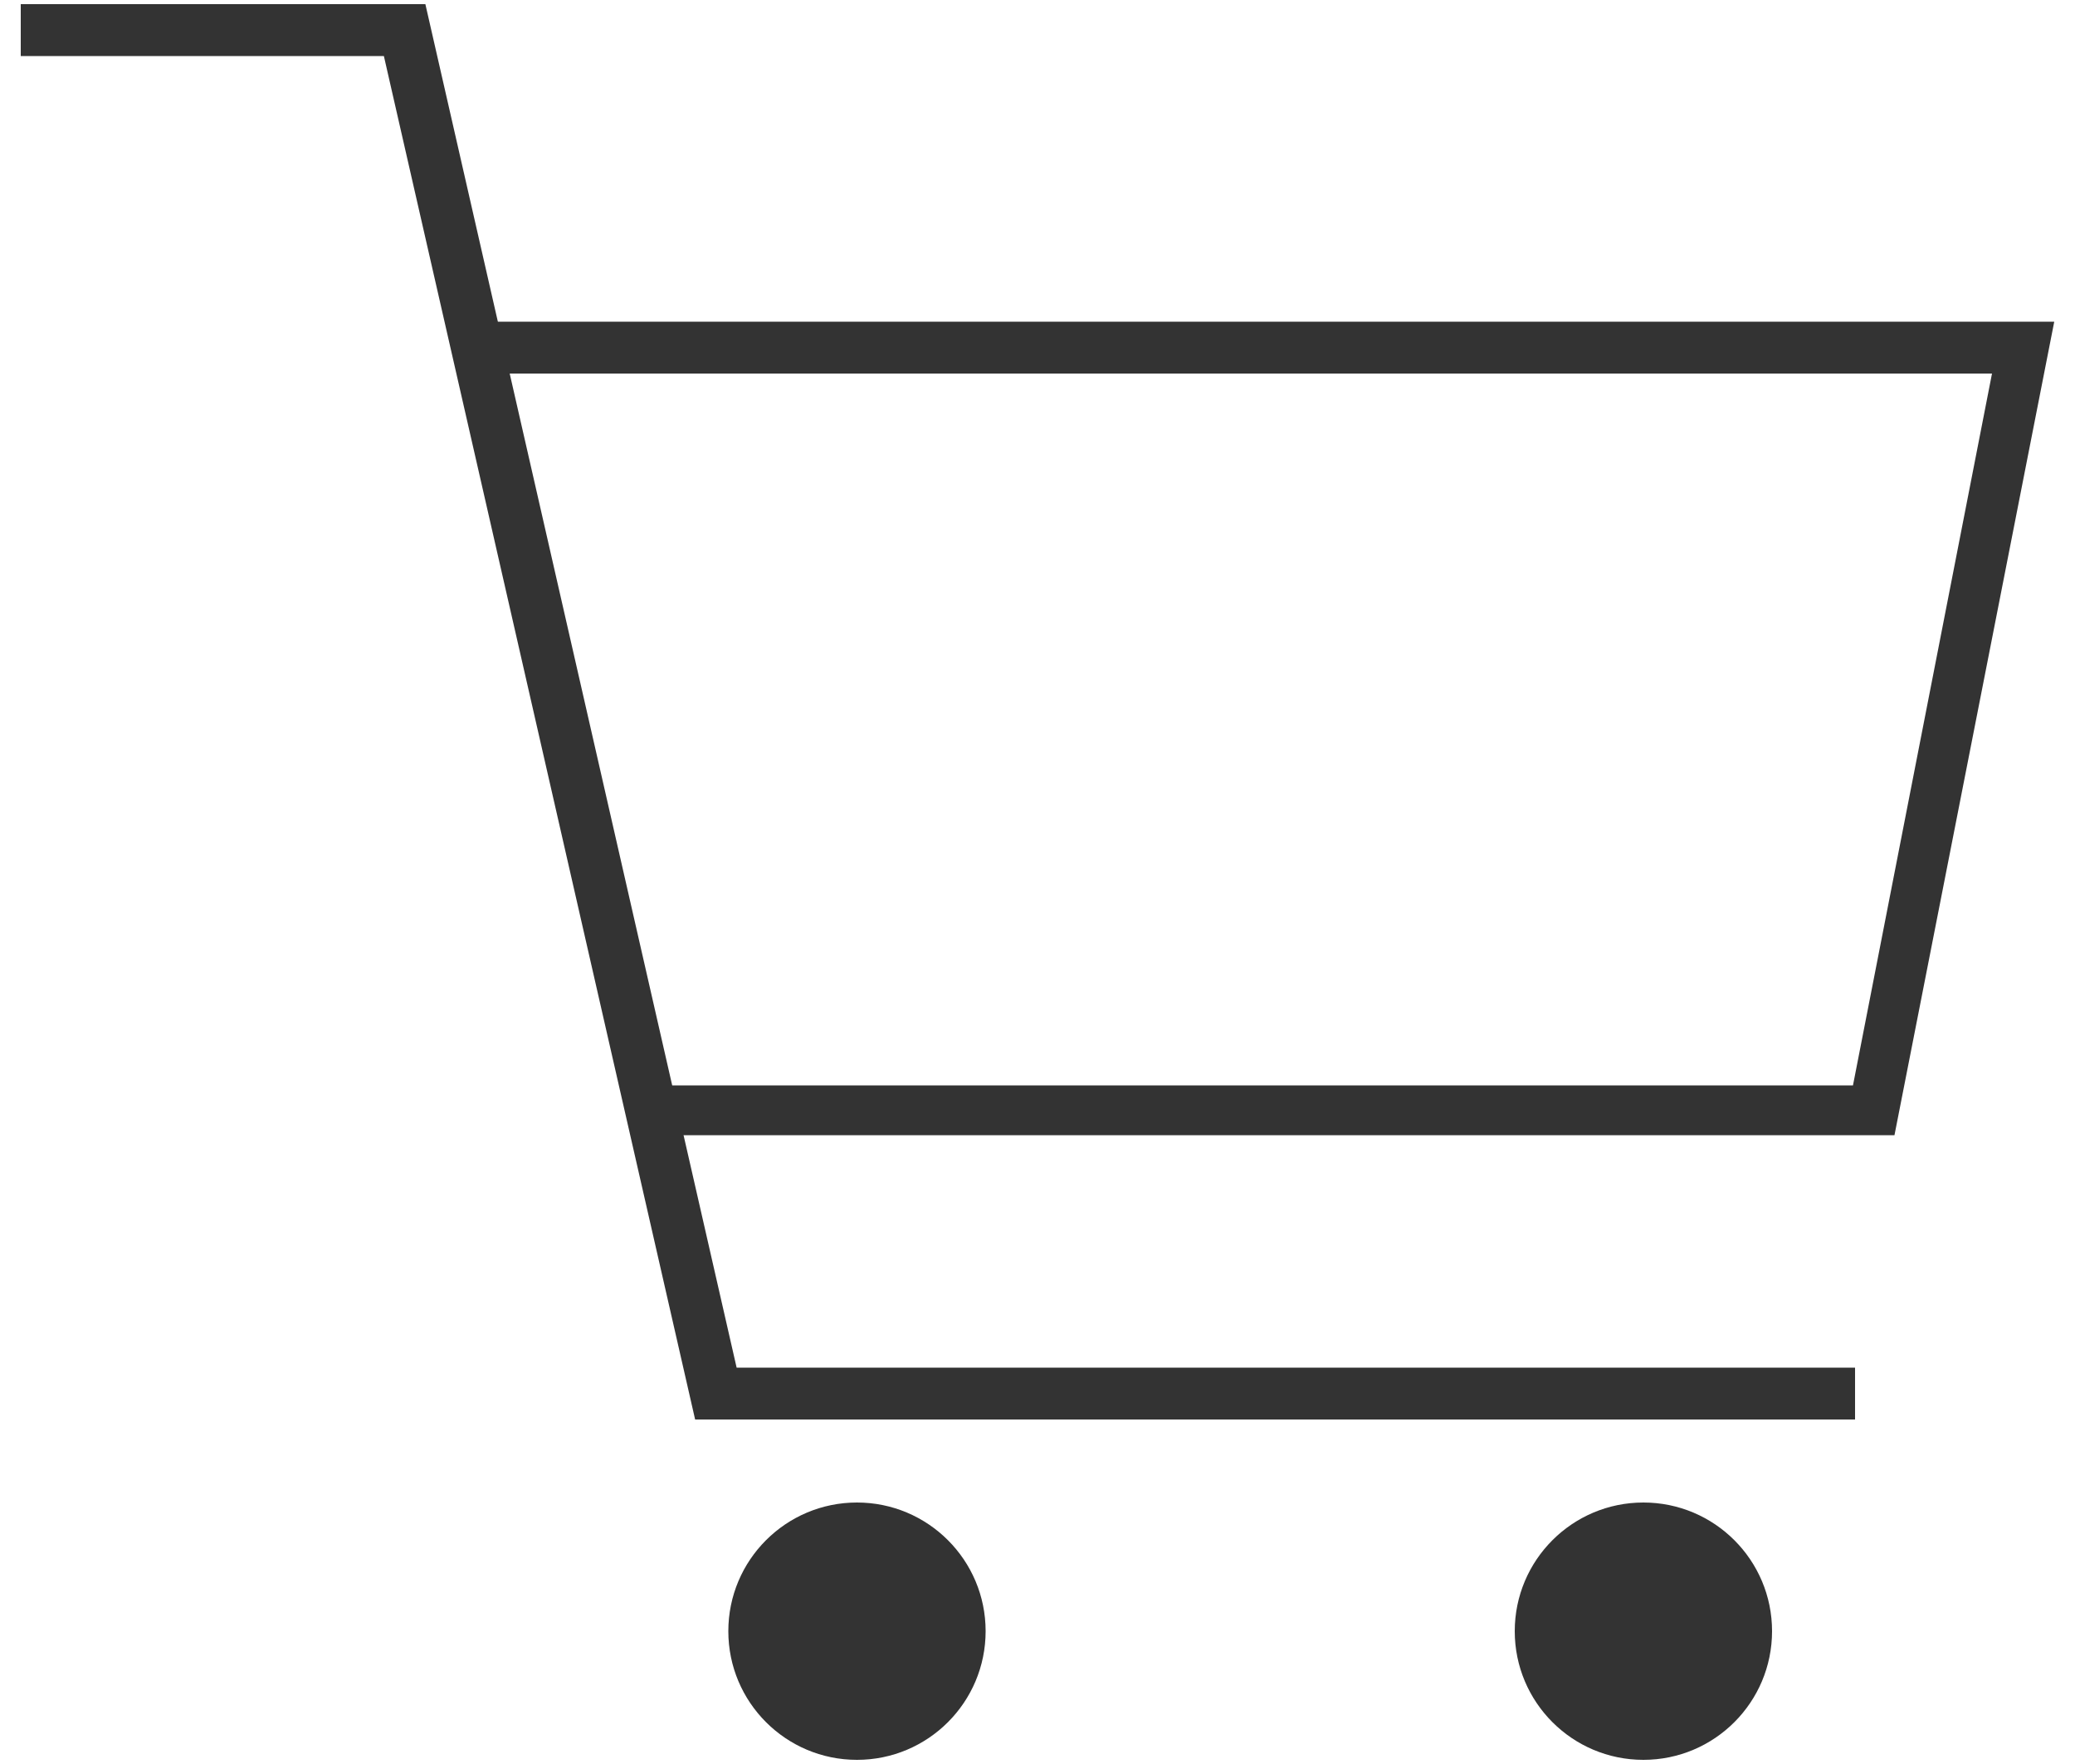
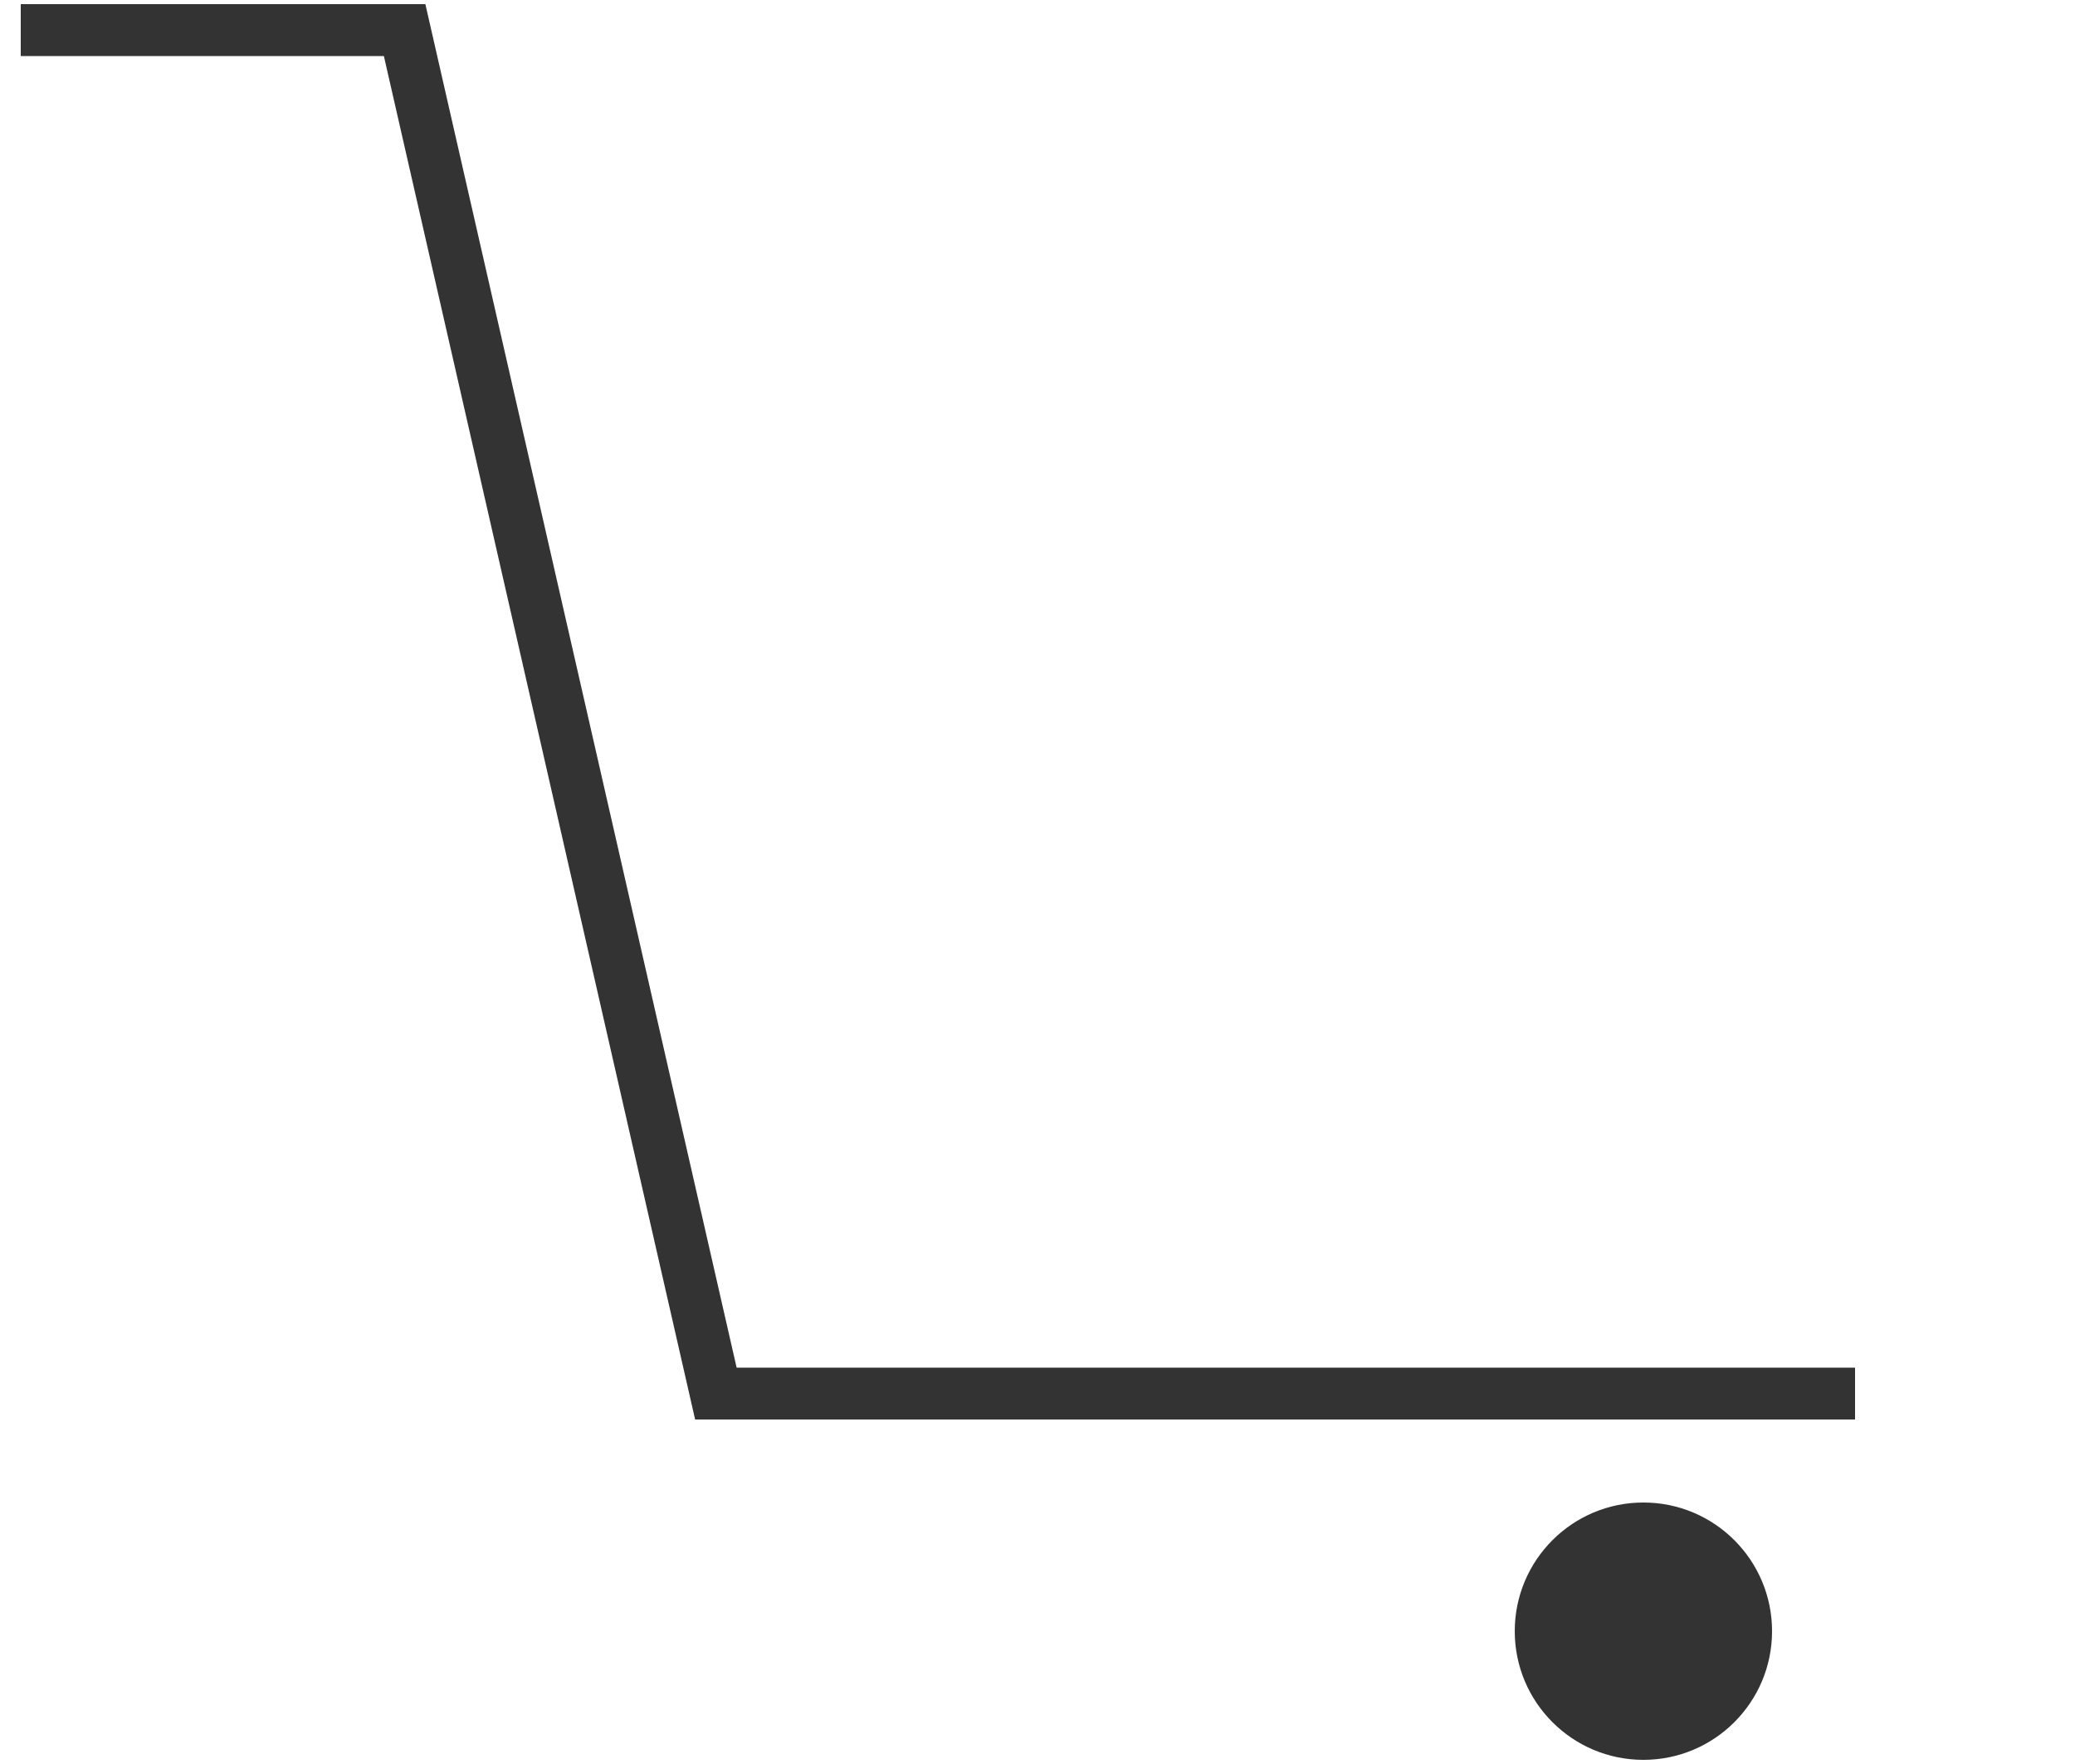
<svg xmlns="http://www.w3.org/2000/svg" version="1.1" id="レイヤー_1" x="0px" y="0px" viewBox="0 0 100 85" style="enable-background:new 0 0 100 85;" xml:space="preserve">
  <style type="text/css">
	.st0{fill:#333333;}
</style>
  <g>
    <polygon class="st0" points="89.4,68.4 33.5,68.4 18.5,2.7 1,2.7 1,0.2 20.5,0.2 35.5,65.9 89.4,65.9  " />
-     <polygon class="st0" points="91.3,54.7 32,54.7 32,52.3 89.3,52.3 96,18 23,18 23,15.5 99,15.5  " />
    <ellipse class="st0" cx="79.2" cy="78.6" rx="6.2" ry="6.2" />
-     <ellipse class="st0" cx="41.3" cy="78.6" rx="6.2" ry="6.2" />
  </g>
</svg>